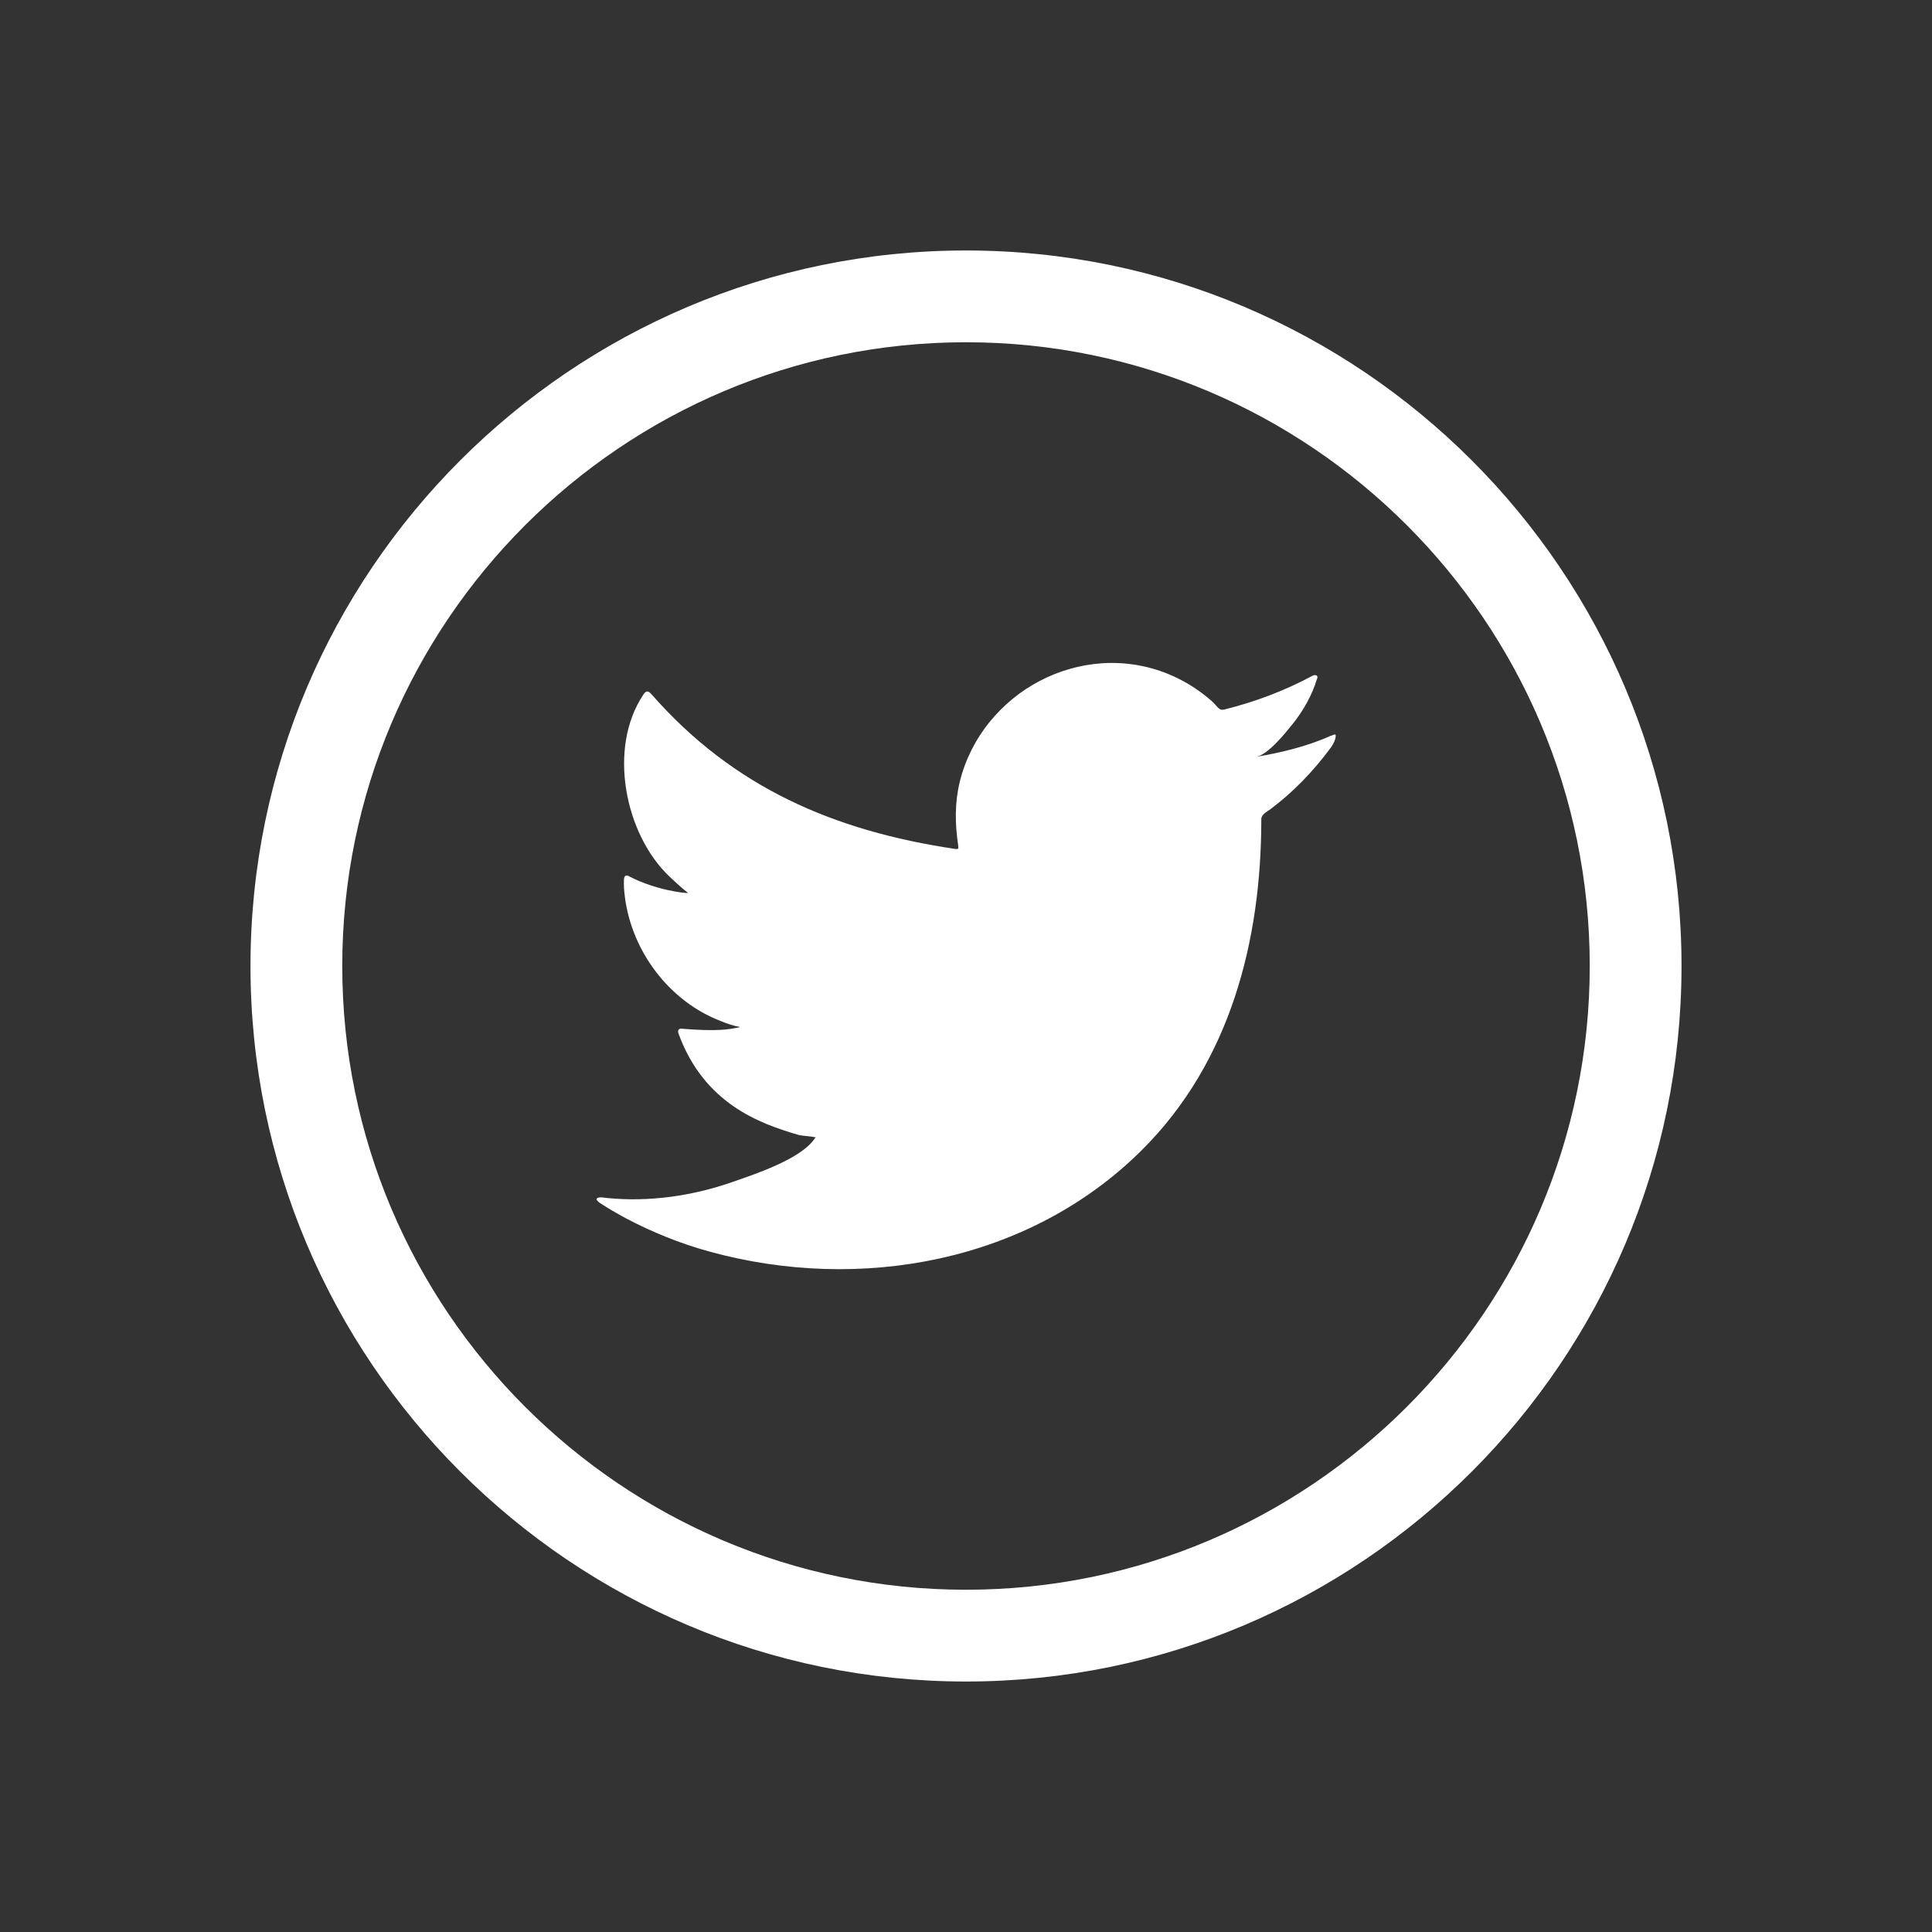
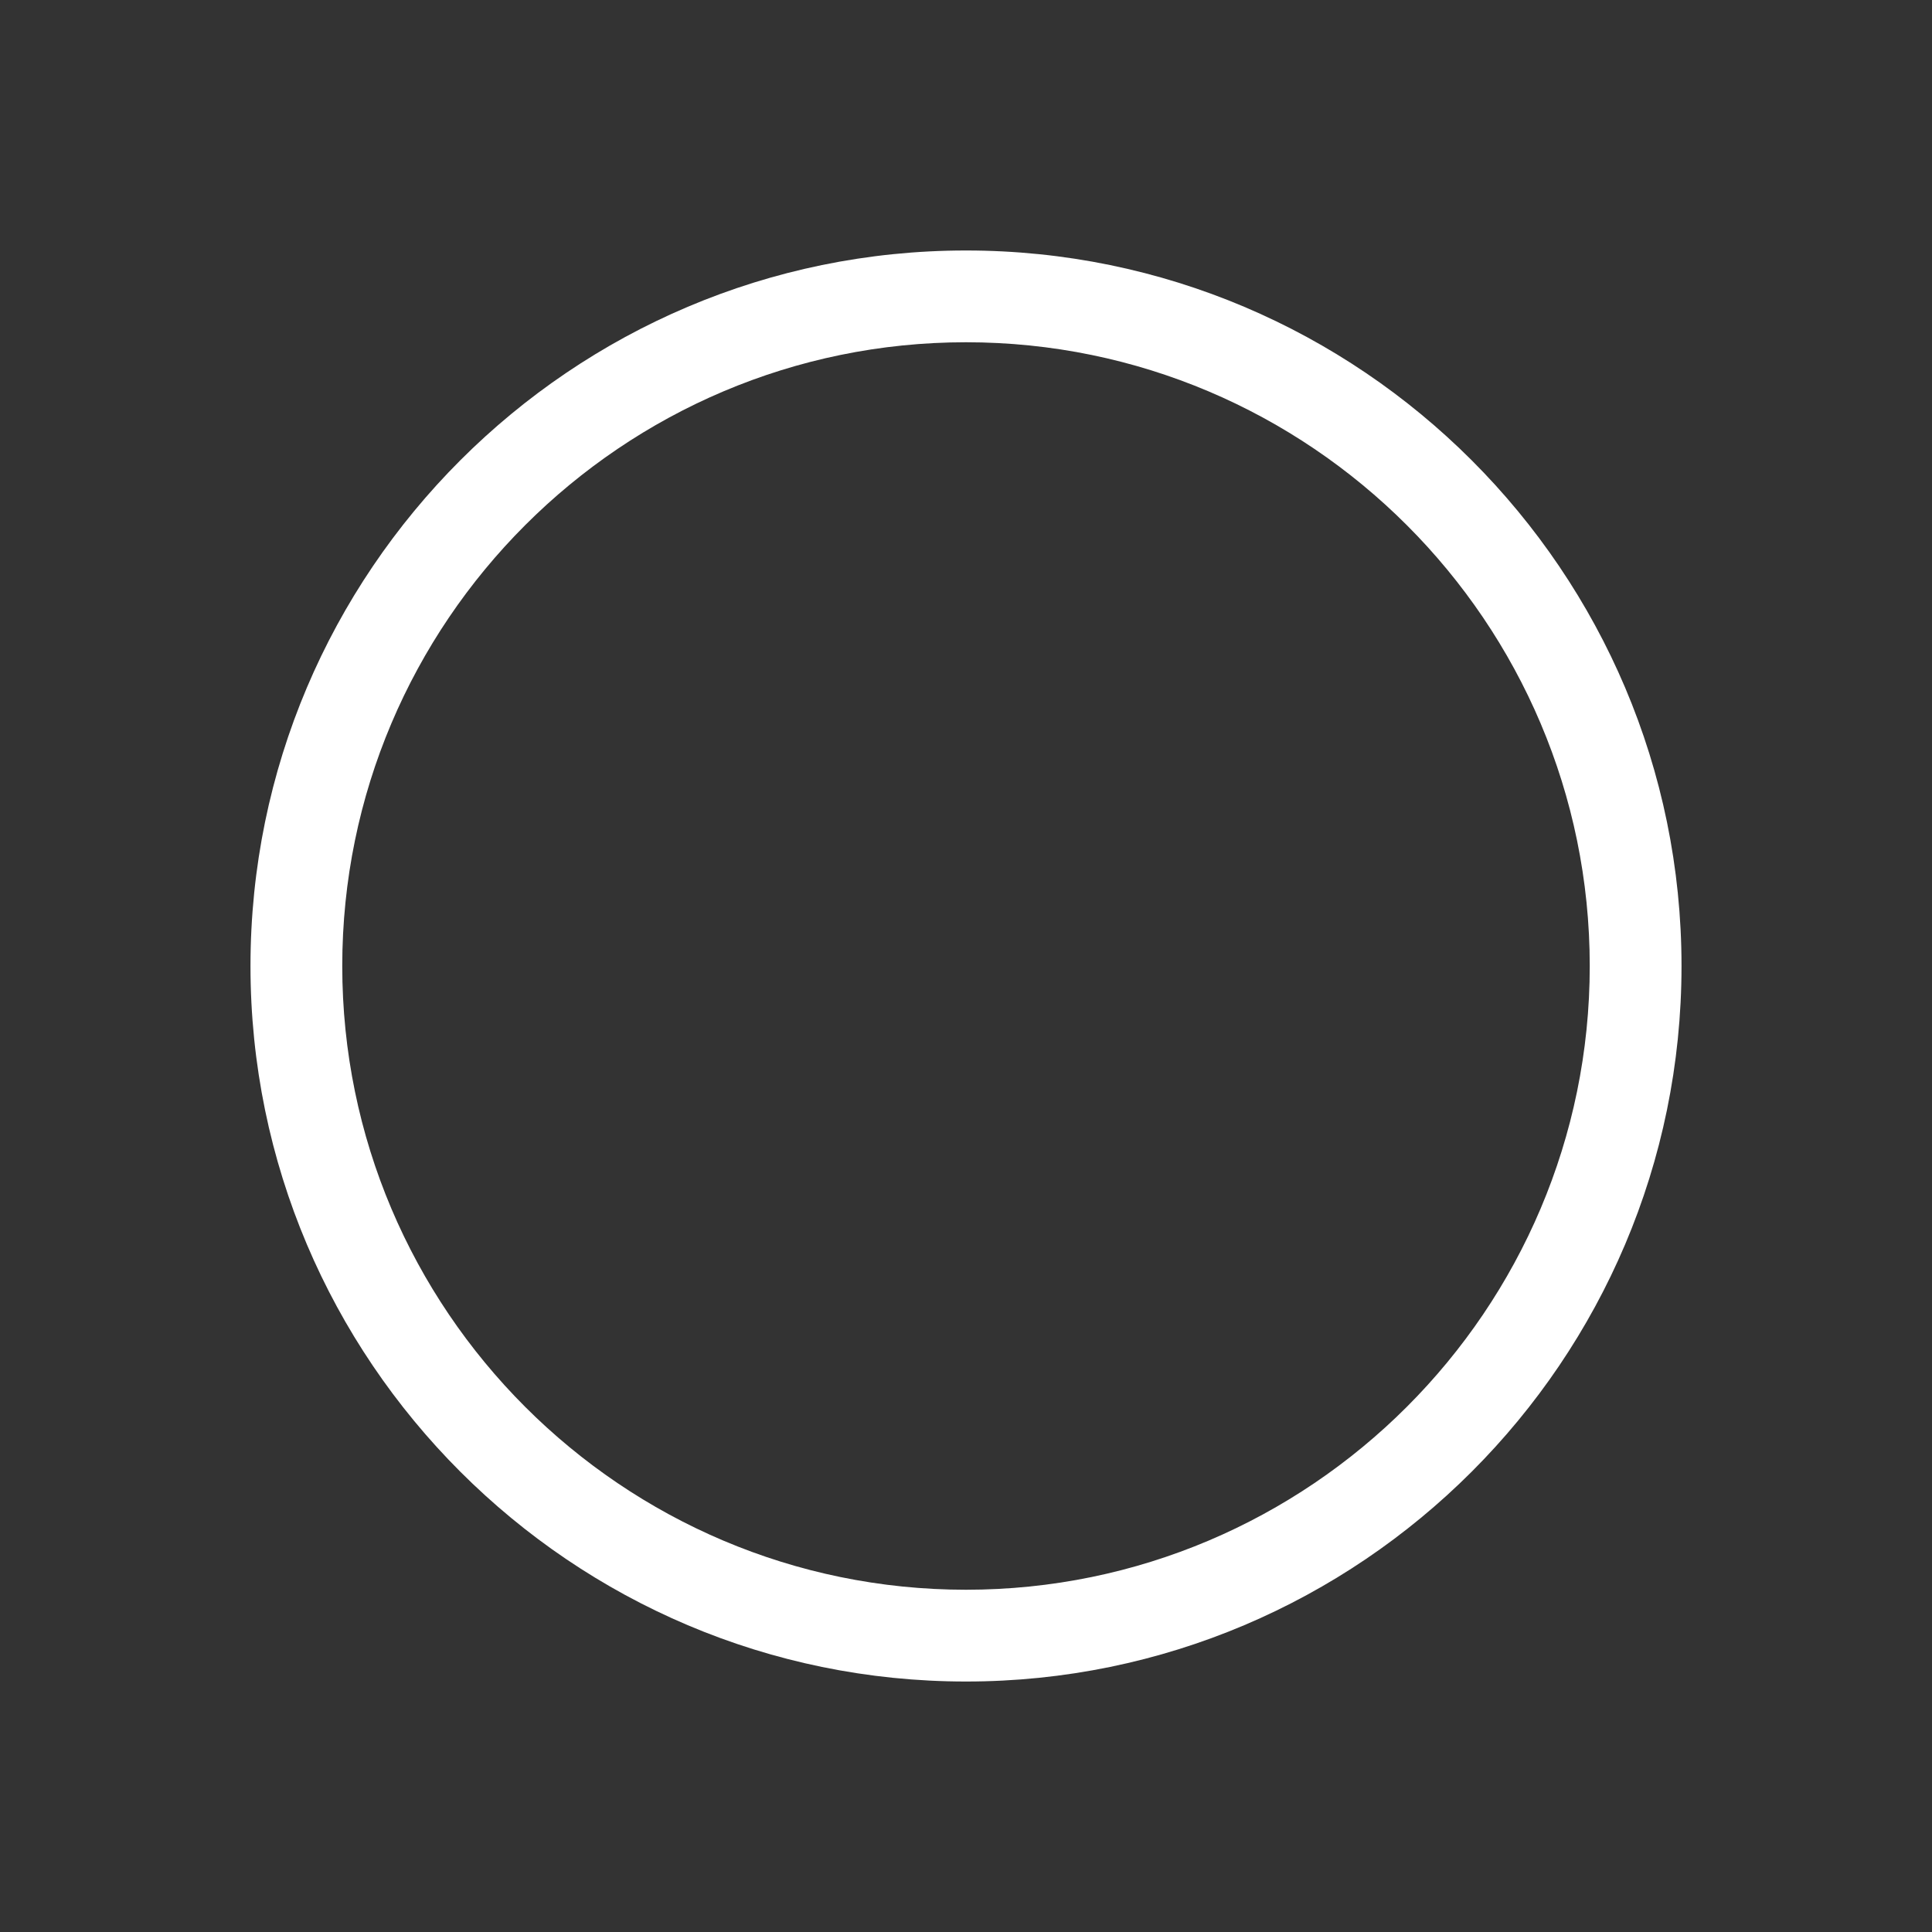
<svg xmlns="http://www.w3.org/2000/svg" id="d" width="20" height="20" viewBox="0 0 20 20">
  <rect x="0" y="0" width="20" height="20" fill="#333333" stroke="none" />
-   <path d="M13.78,7.615c-.242.11-.517.176-.778.22.124-.021.303-.245.376-.336.111-.138.202-.296.254-.467.007-.013.011-.03-.003-.04-.017-.007-.028-.003-.041.003-.291.156-.593.27-.914.35-.027.007-.046,0-.063-.017-.027-.03-.052-.058-.08-.082-.135-.115-.28-.205-.443-.271-.214-.087-.448-.124-.679-.109-.224.015-.445.078-.644.182-.2.104-.378.25-.52.425-.147.181-.255.395-.31.622-.053.219-.049.435-.016.656.005.037.002.042-.032.037-1.255-.187-2.296-.636-3.141-1.599-.037-.042-.057-.042-.087.003-.37.554-.19,1.444.271,1.882.062.058.125.117.193.17-.025.005-.332-.028-.606-.17-.037-.023-.055-.01-.058.032-.003.06.002.115.01.18.071.562.46,1.081.993,1.284.063.027.133.05.201.062-.121.027-.246.046-.594.018-.043-.008-.06.013-.043.055.262.713.826.925,1.249,1.046.057.01.113.01.17.023-.003.005-.007.005-.01.01-.14.214-.626.373-.853.452-.412.144-.86.209-1.295.166-.07-.01-.084-.009-.103,0-.019.012-.002.028.02.047.088.058.178.11.27.16.276.146.565.263.866.346,1.556.43,3.309.114,4.478-1.047.918-.912,1.239-2.169,1.239-3.428,0-.049.058-.077.093-.102.239-.179.445-.394.623-.634.04-.054.054-.102.054-.121v-.007c0-.02-.014-.014-.045,0Z" fill="#fff" />
  <path d="M10,2.593c-4.084,0-7.407,3.323-7.407,7.407s3.323,7.407,7.407,7.407,7.407-3.323,7.407-7.407-3.323-7.407-7.407-7.407ZM10,16.457c-3.561,0-6.457-2.897-6.457-6.457s2.897-6.457,6.457-6.457,6.457,2.897,6.457,6.457-2.897,6.457-6.457,6.457Z" fill="#fff" />
</svg>